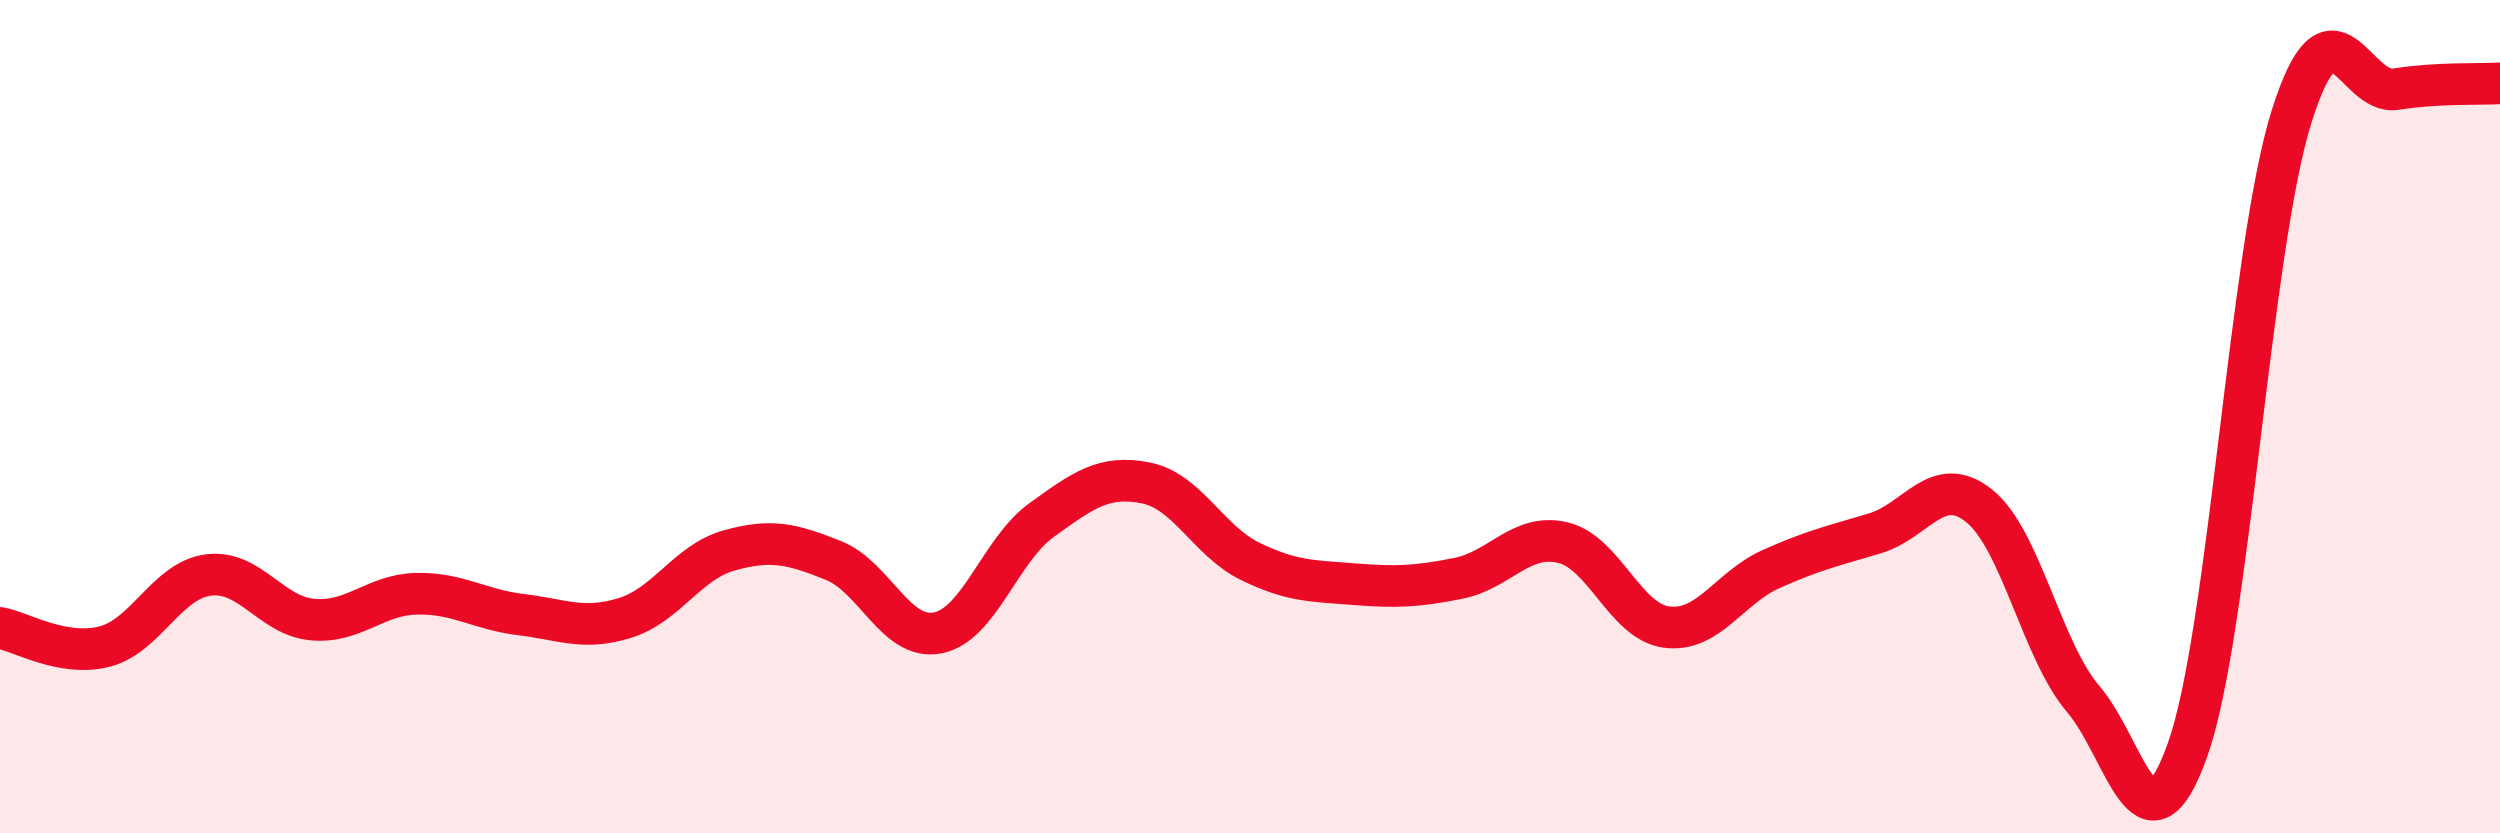
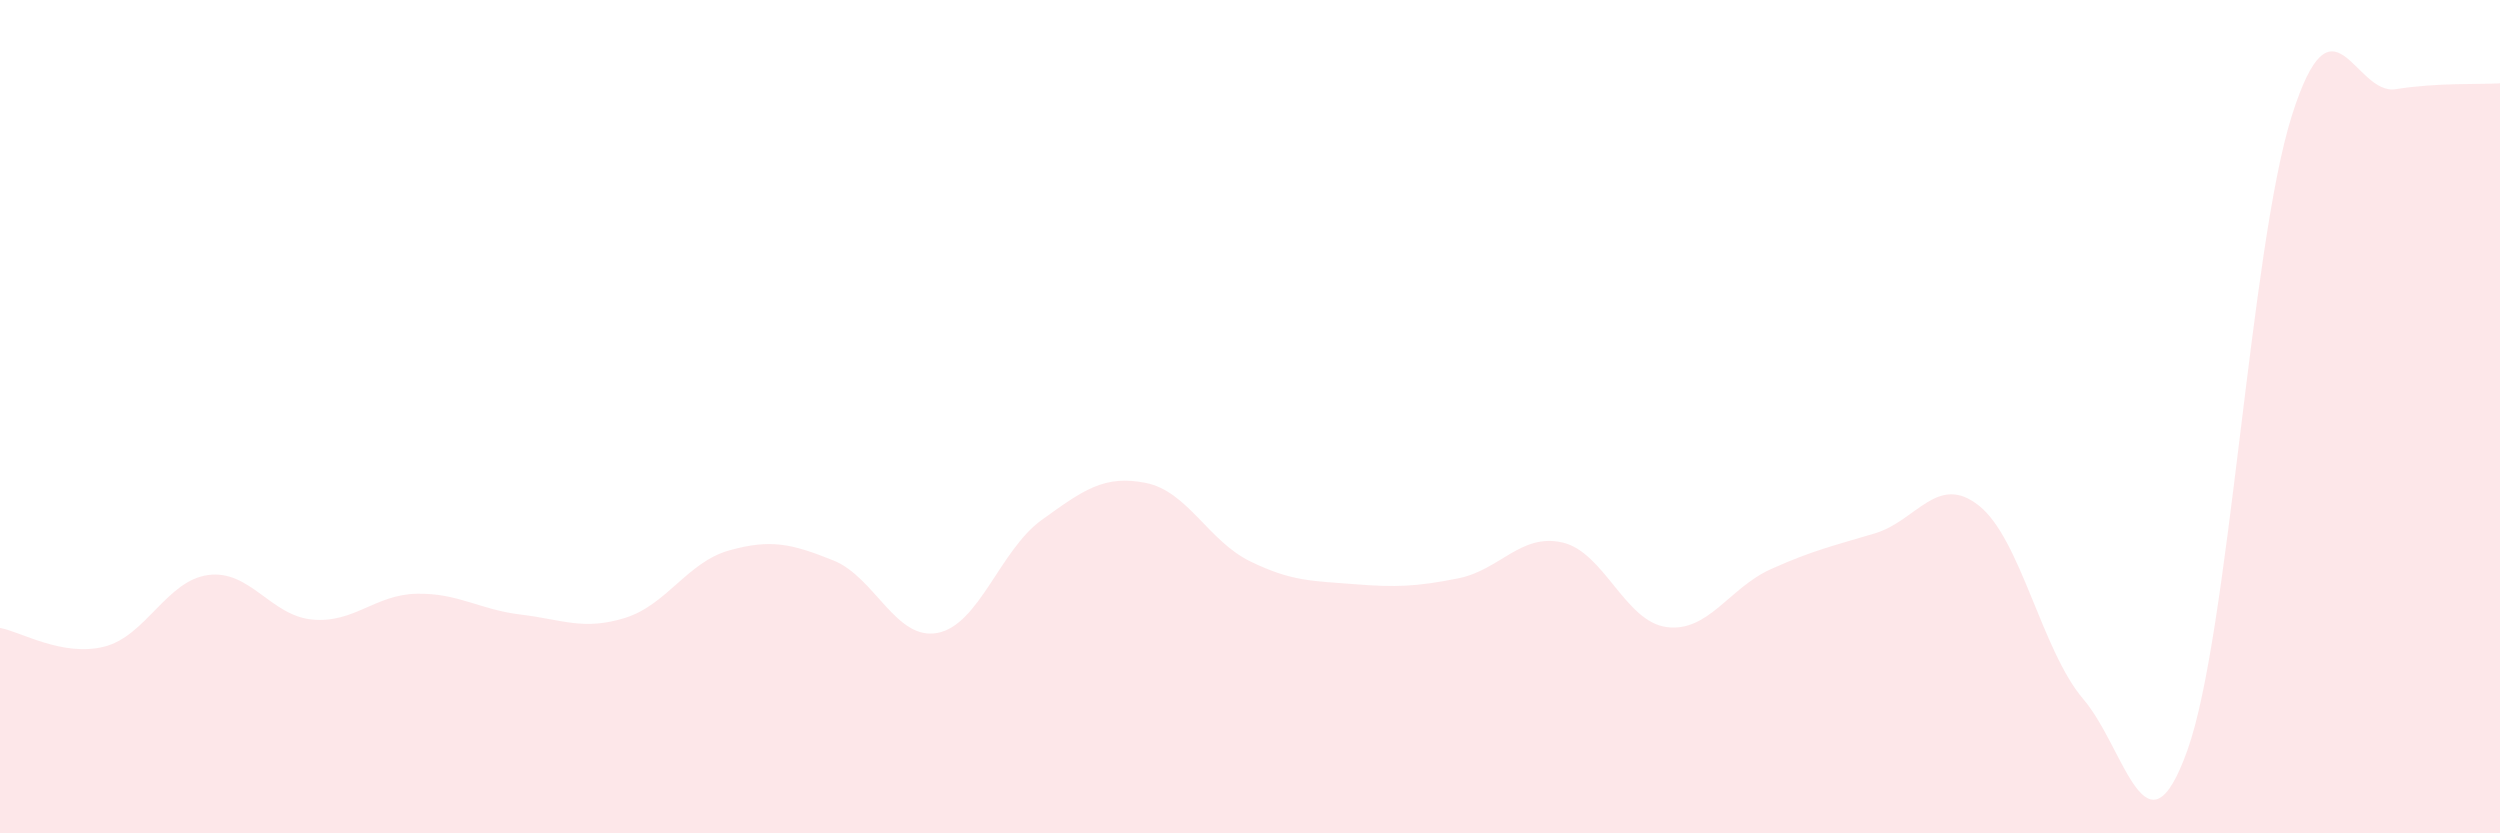
<svg xmlns="http://www.w3.org/2000/svg" width="60" height="20" viewBox="0 0 60 20">
  <path d="M 0,15.07 C 0.5,15.16 1.5,15.77 2.5,15.52 C 3.5,15.27 4,13.93 5,13.8 C 6,13.67 6.5,14.78 7.5,14.87 C 8.5,14.96 9,14.27 10,14.25 C 11,14.23 11.5,14.63 12.5,14.75 C 13.5,14.87 14,15.14 15,14.83 C 16,14.52 16.5,13.49 17.5,13.21 C 18.5,12.93 19,13.05 20,13.45 C 21,13.85 21.5,15.38 22.5,15.19 C 23.5,15 24,13.2 25,12.48 C 26,11.76 26.5,11.39 27.5,11.59 C 28.5,11.79 29,12.98 30,13.47 C 31,13.96 31.5,13.94 32.5,14.02 C 33.5,14.1 34,14.08 35,13.88 C 36,13.68 36.5,12.79 37.5,13.02 C 38.5,13.25 39,14.92 40,15.05 C 41,15.18 41.5,14.11 42.5,13.66 C 43.5,13.21 44,13.1 45,12.8 C 46,12.5 46.5,11.34 47.5,12.14 C 48.5,12.94 49,15.61 50,16.78 C 51,17.95 51.5,20.8 52.5,18 C 53.5,15.2 54,5.96 55,2.79 C 56,-0.38 56.5,2.3 57.5,2.14 C 58.5,1.98 59.5,2.03 60,2L60 20L0 20Z" fill="#EB0A25" opacity="0.1" stroke-linecap="round" stroke-linejoin="round" />
-   <path d="M 0,15.07 C 0.5,15.16 1.5,15.77 2.5,15.52 C 3.5,15.27 4,13.93 5,13.8 C 6,13.67 6.5,14.78 7.5,14.87 C 8.5,14.96 9,14.27 10,14.25 C 11,14.23 11.5,14.63 12.5,14.75 C 13.5,14.87 14,15.14 15,14.83 C 16,14.52 16.5,13.49 17.5,13.21 C 18.5,12.93 19,13.05 20,13.45 C 21,13.85 21.5,15.38 22.5,15.19 C 23.5,15 24,13.2 25,12.48 C 26,11.76 26.5,11.39 27.5,11.59 C 28.5,11.79 29,12.98 30,13.47 C 31,13.96 31.5,13.94 32.5,14.02 C 33.5,14.1 34,14.08 35,13.88 C 36,13.68 36.5,12.79 37.5,13.02 C 38.5,13.25 39,14.92 40,15.05 C 41,15.18 41.5,14.11 42.5,13.66 C 43.5,13.21 44,13.1 45,12.8 C 46,12.5 46.5,11.34 47.5,12.14 C 48.5,12.94 49,15.61 50,16.78 C 51,17.95 51.5,20.8 52.5,18 C 53.5,15.2 54,5.96 55,2.79 C 56,-0.38 56.5,2.3 57.5,2.14 C 58.5,1.98 59.5,2.03 60,2" stroke="#EB0A25" stroke-width="1" fill="none" stroke-linecap="round" stroke-linejoin="round" />
</svg>